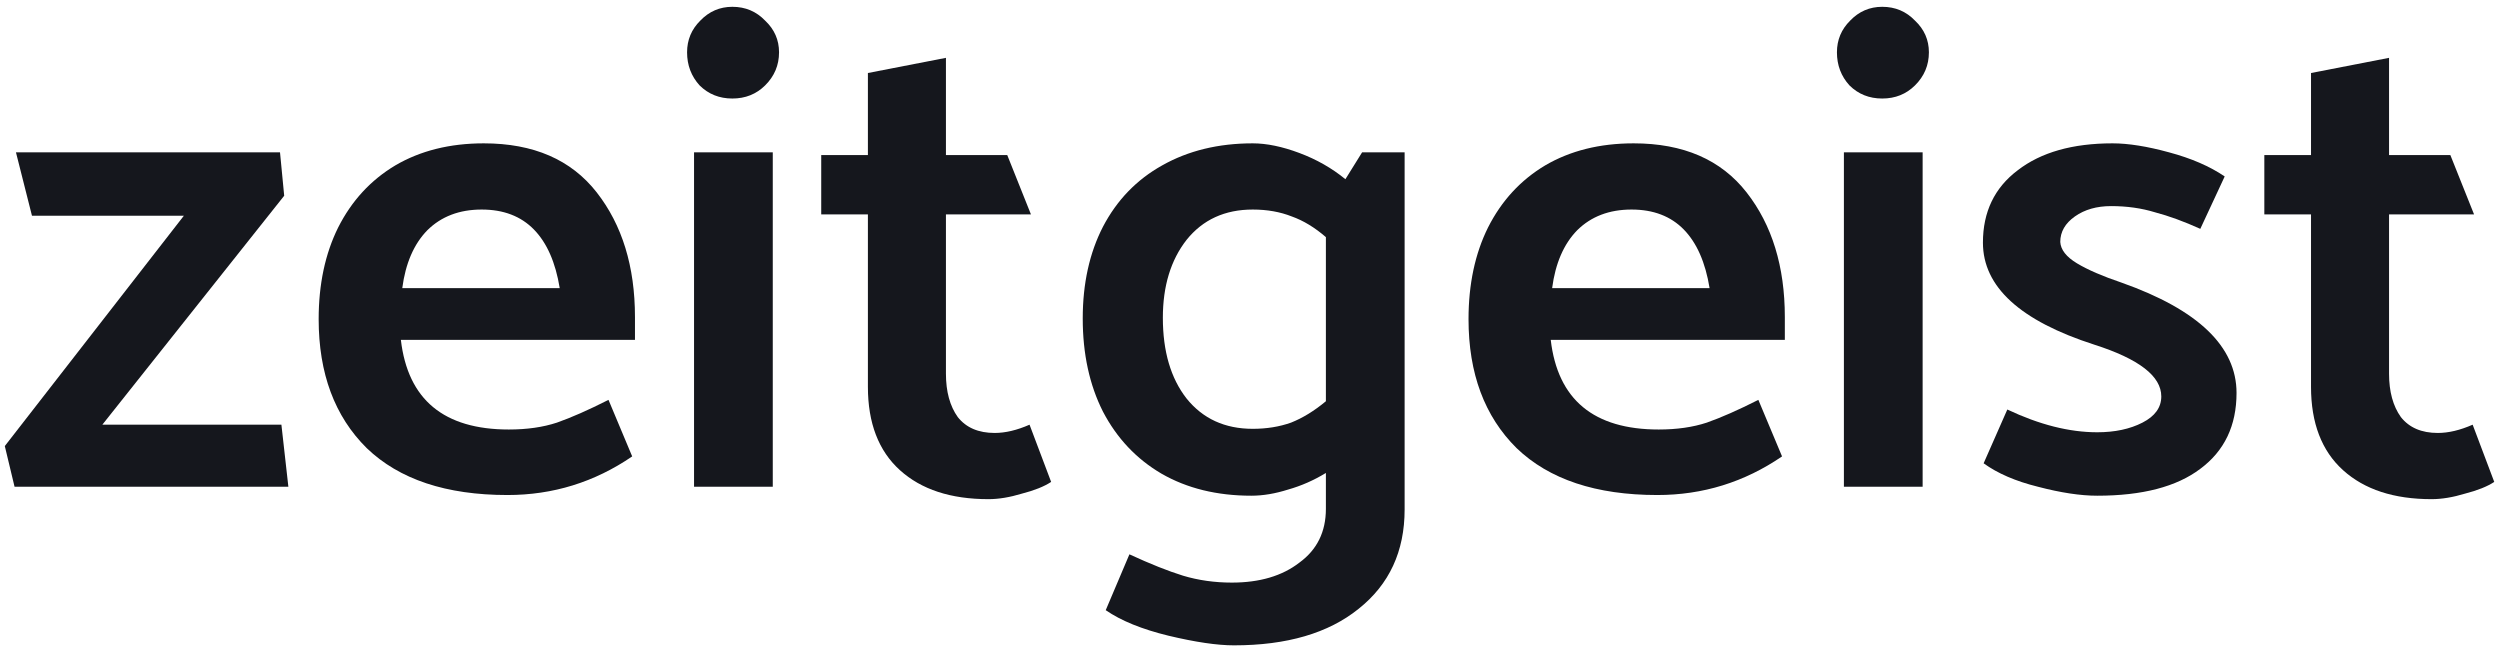
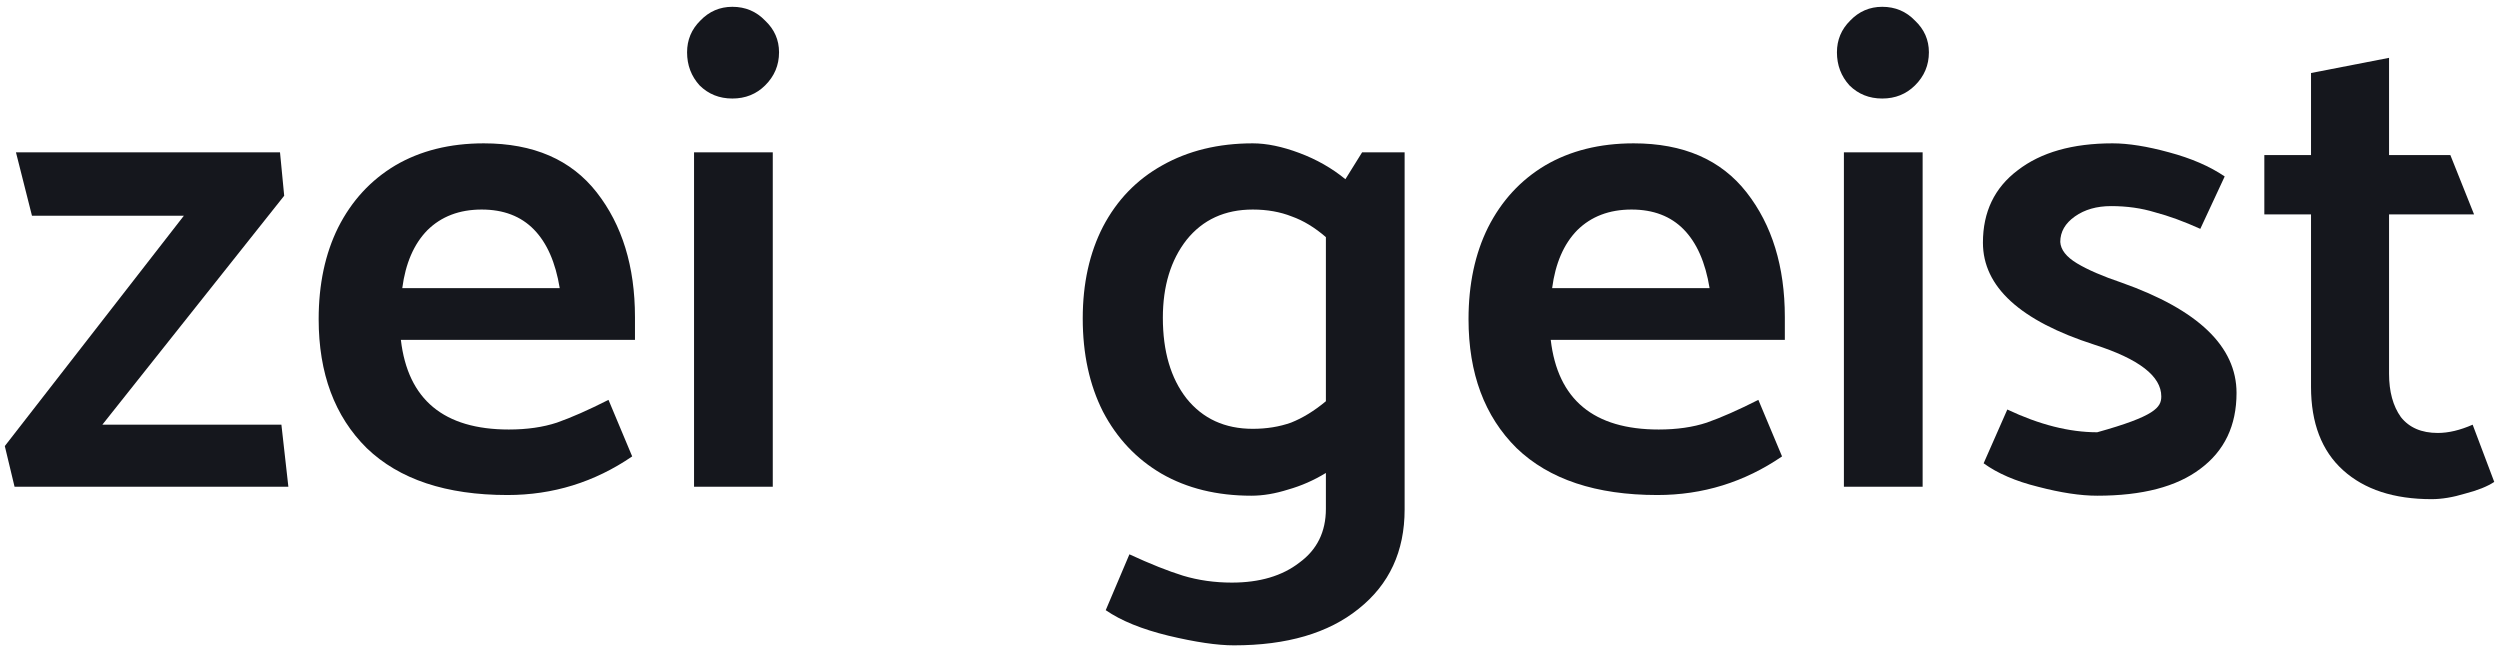
<svg xmlns="http://www.w3.org/2000/svg" width="547" height="142" viewBox="0 0 547 142" fill="none">
  <path d="M3.49 33.325H61.266L62.181 42.83L22.393 92.921H61.571L63.095 106.5H3.185L1.051 97.598L40.228 47.206H6.996L3.49 33.325Z" fill="#15171D" />
  <path d="M105.852 31.364C116.726 31.364 124.958 34.935 130.547 42.076C136.137 49.218 138.932 58.321 138.932 69.385V74.364H87.711C89.235 87.439 97.112 93.977 111.34 93.977C115.303 93.977 118.809 93.474 121.858 92.469C125.009 91.362 128.769 89.703 133.139 87.49L138.322 99.862C130.09 105.494 120.994 108.311 111.035 108.311C97.62 108.311 87.355 104.891 80.241 98.051C73.229 91.111 69.723 81.706 69.723 69.837C69.723 62.193 71.145 55.504 73.991 49.771C76.938 43.937 81.105 39.411 86.492 36.192C91.979 32.974 98.433 31.364 105.852 31.364ZM105.394 45.848C100.516 45.848 96.553 47.357 93.504 50.374C90.556 53.392 88.727 57.617 88.016 63.048H122.468C121.553 57.415 119.673 53.14 116.828 50.224C113.982 47.307 110.171 45.848 105.394 45.848Z" fill="#15171D" />
  <path d="M170.455 11.448C170.455 14.264 169.439 16.678 167.406 18.69C165.475 20.601 163.087 21.557 160.241 21.557C157.396 21.557 155.007 20.601 153.076 18.69C151.247 16.678 150.333 14.264 150.333 11.448C150.333 8.732 151.298 6.419 153.229 4.508C155.16 2.496 157.497 1.49 160.241 1.49C163.087 1.49 165.475 2.496 167.406 4.508C169.439 6.419 170.455 8.732 170.455 11.448ZM169.083 33.325V106.499H151.857V33.325H169.083Z" fill="#15171D" />
-   <path d="M206.971 33.929H220.386L225.568 46.904H206.971V81.756C206.971 85.679 207.835 88.847 209.563 91.261C211.392 93.575 214.085 94.731 217.642 94.731C219.979 94.731 222.52 94.128 225.263 92.921L229.989 105.443C228.464 106.449 226.33 107.304 223.587 108.008C220.945 108.813 218.506 109.215 216.27 109.215C208.038 109.215 201.585 107.103 196.91 102.879C192.235 98.654 189.897 92.569 189.897 84.623V46.904H179.684V33.929H189.897V15.975L206.971 12.655V33.929Z" fill="#15171D" />
  <path d="M307.331 111.479C307.331 120.632 303.977 127.874 297.27 133.205C290.666 138.536 281.568 141.201 269.983 141.201C266.324 141.201 261.549 140.497 255.653 139.089C249.86 137.681 245.287 135.82 241.933 133.507L247.116 121.286C251.69 123.398 255.604 124.957 258.854 125.963C262.208 126.969 265.766 127.472 269.525 127.472C275.623 127.472 280.553 126.013 284.312 123.096C288.175 120.28 290.105 116.357 290.105 111.328V103.483C287.464 105.092 284.72 106.299 281.873 107.104C279.028 108.009 276.336 108.461 273.794 108.461C266.275 108.461 259.72 106.852 254.129 103.633C248.641 100.415 244.372 95.888 241.323 90.055C238.378 84.221 236.903 77.431 236.903 69.686C236.903 62.042 238.378 55.353 241.323 49.62C244.372 43.786 248.692 39.31 254.281 36.192C259.973 32.974 266.58 31.364 274.099 31.364C277.147 31.364 280.553 32.068 284.312 33.477C288.074 34.885 291.428 36.796 294.373 39.21L298.032 33.326H307.331V111.479ZM290.105 87.791V51.883C287.666 49.771 285.178 48.262 282.635 47.357C280.095 46.351 277.251 45.848 274.099 45.848C268.001 45.848 263.174 48.061 259.617 52.487C256.162 56.912 254.433 62.595 254.433 69.536C254.433 76.878 256.162 82.762 259.617 87.188C263.174 91.614 268.001 93.826 274.099 93.826C277.147 93.826 279.943 93.374 282.483 92.469C285.025 91.463 287.565 89.904 290.105 87.791Z" fill="#15171D" />
  <path d="M357.442 31.364C368.315 31.364 376.547 34.935 382.138 42.076C387.727 49.218 390.522 58.321 390.522 69.385V74.364H339.301C340.826 87.439 348.701 93.977 362.93 93.977C366.894 93.977 370.4 93.474 373.449 92.469C376.598 91.362 380.358 89.703 384.729 87.49L389.912 99.862C381.68 105.494 372.583 108.311 362.625 108.311C349.21 108.311 338.945 104.891 331.832 98.051C324.819 91.111 321.313 81.706 321.313 69.837C321.313 62.193 322.735 55.504 325.582 49.771C328.527 43.937 332.695 39.411 338.082 36.192C343.57 32.974 350.022 31.364 357.442 31.364ZM356.985 45.848C352.107 45.848 348.143 47.357 345.094 50.374C342.146 53.392 340.317 57.617 339.606 63.048H374.058C373.144 57.415 371.263 53.14 368.418 50.224C365.571 47.307 361.76 45.848 356.985 45.848Z" fill="#15171D" />
  <path d="M422.044 11.448C422.044 14.264 421.029 16.678 418.995 18.69C417.065 20.601 414.678 21.557 411.83 21.557C408.986 21.557 406.598 20.601 404.666 18.69C402.836 16.678 401.922 14.264 401.922 11.448C401.922 8.732 402.888 6.419 404.818 4.508C406.75 2.496 409.086 1.49 411.83 1.49C414.678 1.49 417.065 2.496 418.995 4.508C421.029 6.419 422.044 8.732 422.044 11.448ZM420.672 33.325V106.499H403.446V33.325H420.672Z" fill="#15171D" />
-   <path d="M458.866 108.461C455.207 108.461 450.887 107.808 445.908 106.5C441.03 105.293 437.067 103.583 434.018 101.37L439.201 89.602C446.213 92.921 452.768 94.581 458.866 94.581C462.728 94.581 466.031 93.877 468.775 92.469C471.519 91.06 472.891 89.149 472.891 86.735C472.891 82.31 468.012 78.538 458.256 75.42C441.996 70.189 433.865 62.746 433.865 53.09C433.865 46.351 436.405 41.07 441.487 37.248C446.57 33.326 453.479 31.364 462.22 31.364C465.674 31.364 469.79 32.018 474.567 33.326C479.446 34.633 483.51 36.393 486.763 38.606L481.427 50.073C477.87 48.463 474.567 47.256 471.519 46.452C468.571 45.547 465.369 45.094 461.915 45.094C458.765 45.094 456.122 45.848 453.988 47.357C451.853 48.866 450.786 50.726 450.786 52.939C450.887 54.649 452.107 56.208 454.445 57.617C456.783 59.025 460.034 60.433 464.201 61.841C480.97 67.775 489.354 75.822 489.354 85.981C489.354 93.122 486.711 98.654 481.427 102.577C476.244 106.5 468.723 108.461 458.866 108.461Z" fill="#15171D" />
+   <path d="M458.866 108.461C455.207 108.461 450.887 107.808 445.908 106.5C441.03 105.293 437.067 103.583 434.018 101.37L439.201 89.602C446.213 92.921 452.768 94.581 458.866 94.581C471.519 91.06 472.891 89.149 472.891 86.735C472.891 82.31 468.012 78.538 458.256 75.42C441.996 70.189 433.865 62.746 433.865 53.09C433.865 46.351 436.405 41.07 441.487 37.248C446.57 33.326 453.479 31.364 462.22 31.364C465.674 31.364 469.79 32.018 474.567 33.326C479.446 34.633 483.51 36.393 486.763 38.606L481.427 50.073C477.87 48.463 474.567 47.256 471.519 46.452C468.571 45.547 465.369 45.094 461.915 45.094C458.765 45.094 456.122 45.848 453.988 47.357C451.853 48.866 450.786 50.726 450.786 52.939C450.887 54.649 452.107 56.208 454.445 57.617C456.783 59.025 460.034 60.433 464.201 61.841C480.97 67.775 489.354 75.822 489.354 85.981C489.354 93.122 486.711 98.654 481.427 102.577C476.244 106.5 468.723 108.461 458.866 108.461Z" fill="#15171D" />
  <path d="M522.724 33.929H536.138L541.322 46.904H522.724V81.756C522.724 85.679 523.587 88.847 525.315 91.261C527.144 93.575 529.837 94.731 533.395 94.731C535.733 94.731 538.273 94.128 541.017 92.921L545.742 105.443C544.218 106.449 542.084 107.304 539.34 108.008C536.697 108.813 534.258 109.215 532.023 109.215C523.791 109.215 517.336 107.103 512.662 102.879C507.988 98.654 505.65 92.569 505.65 84.623V46.904H495.436V33.929H505.65V15.975L522.724 12.655V33.929Z" fill="#15171D" />
</svg>